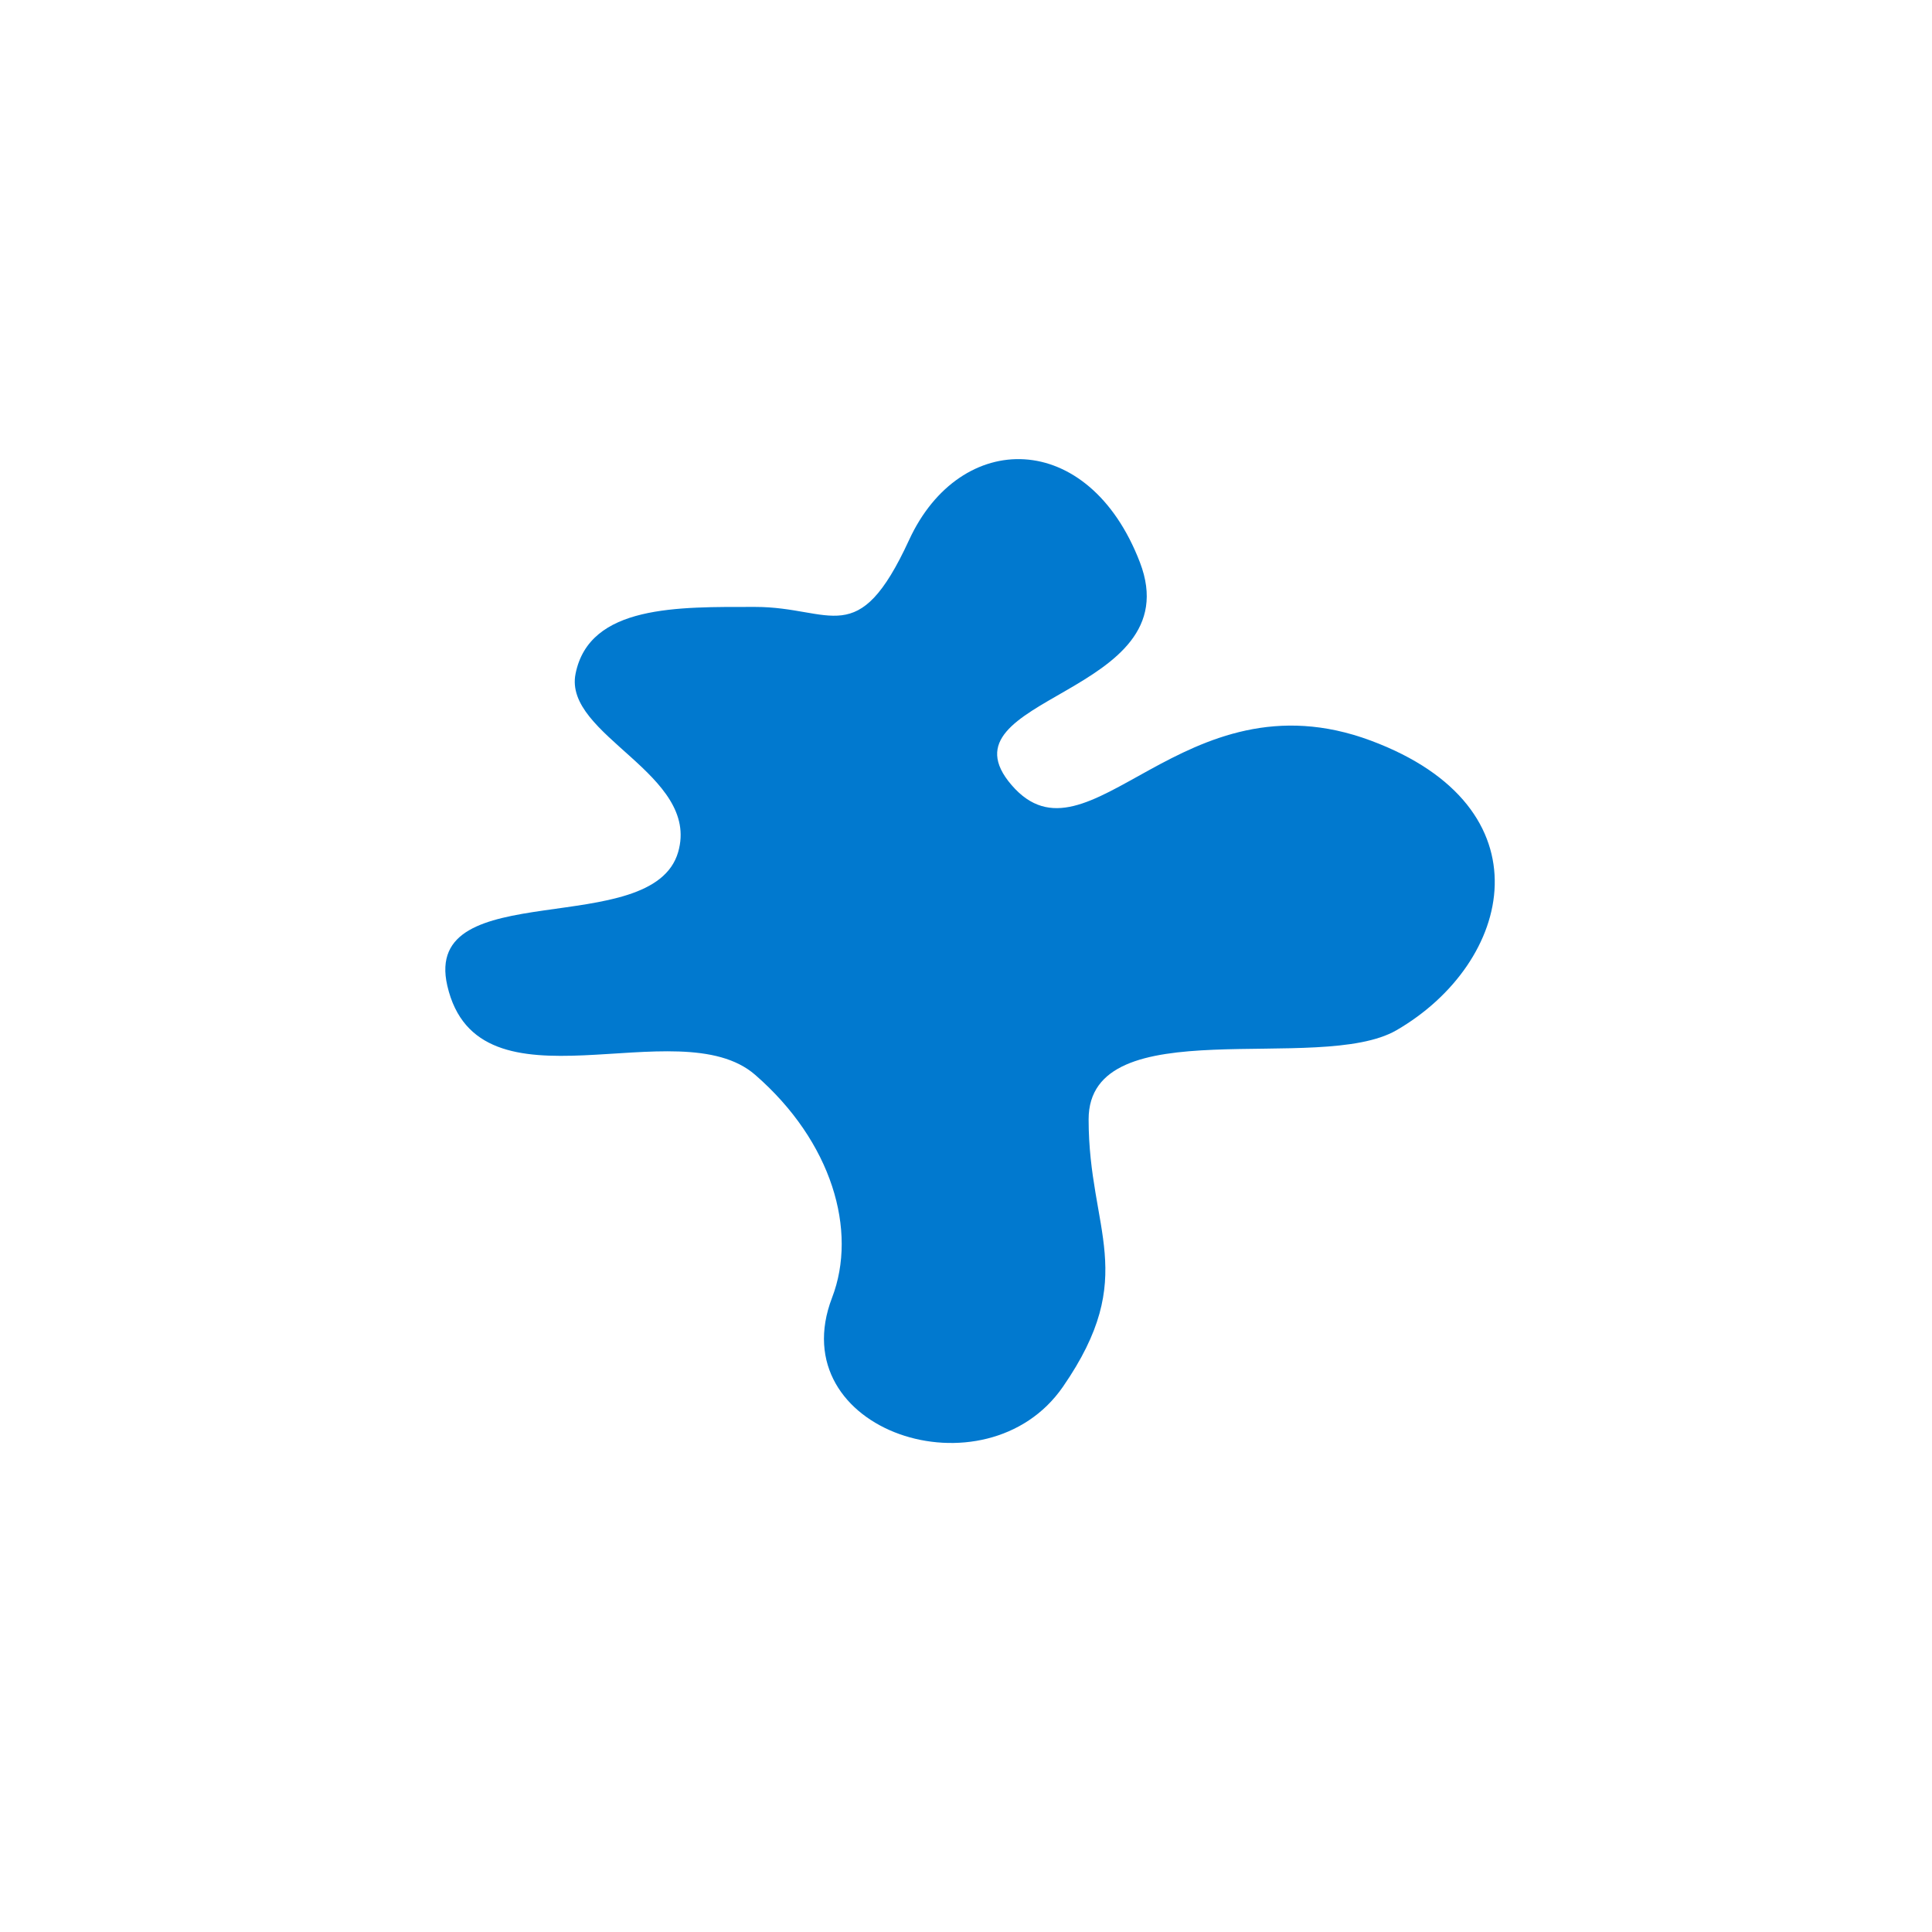
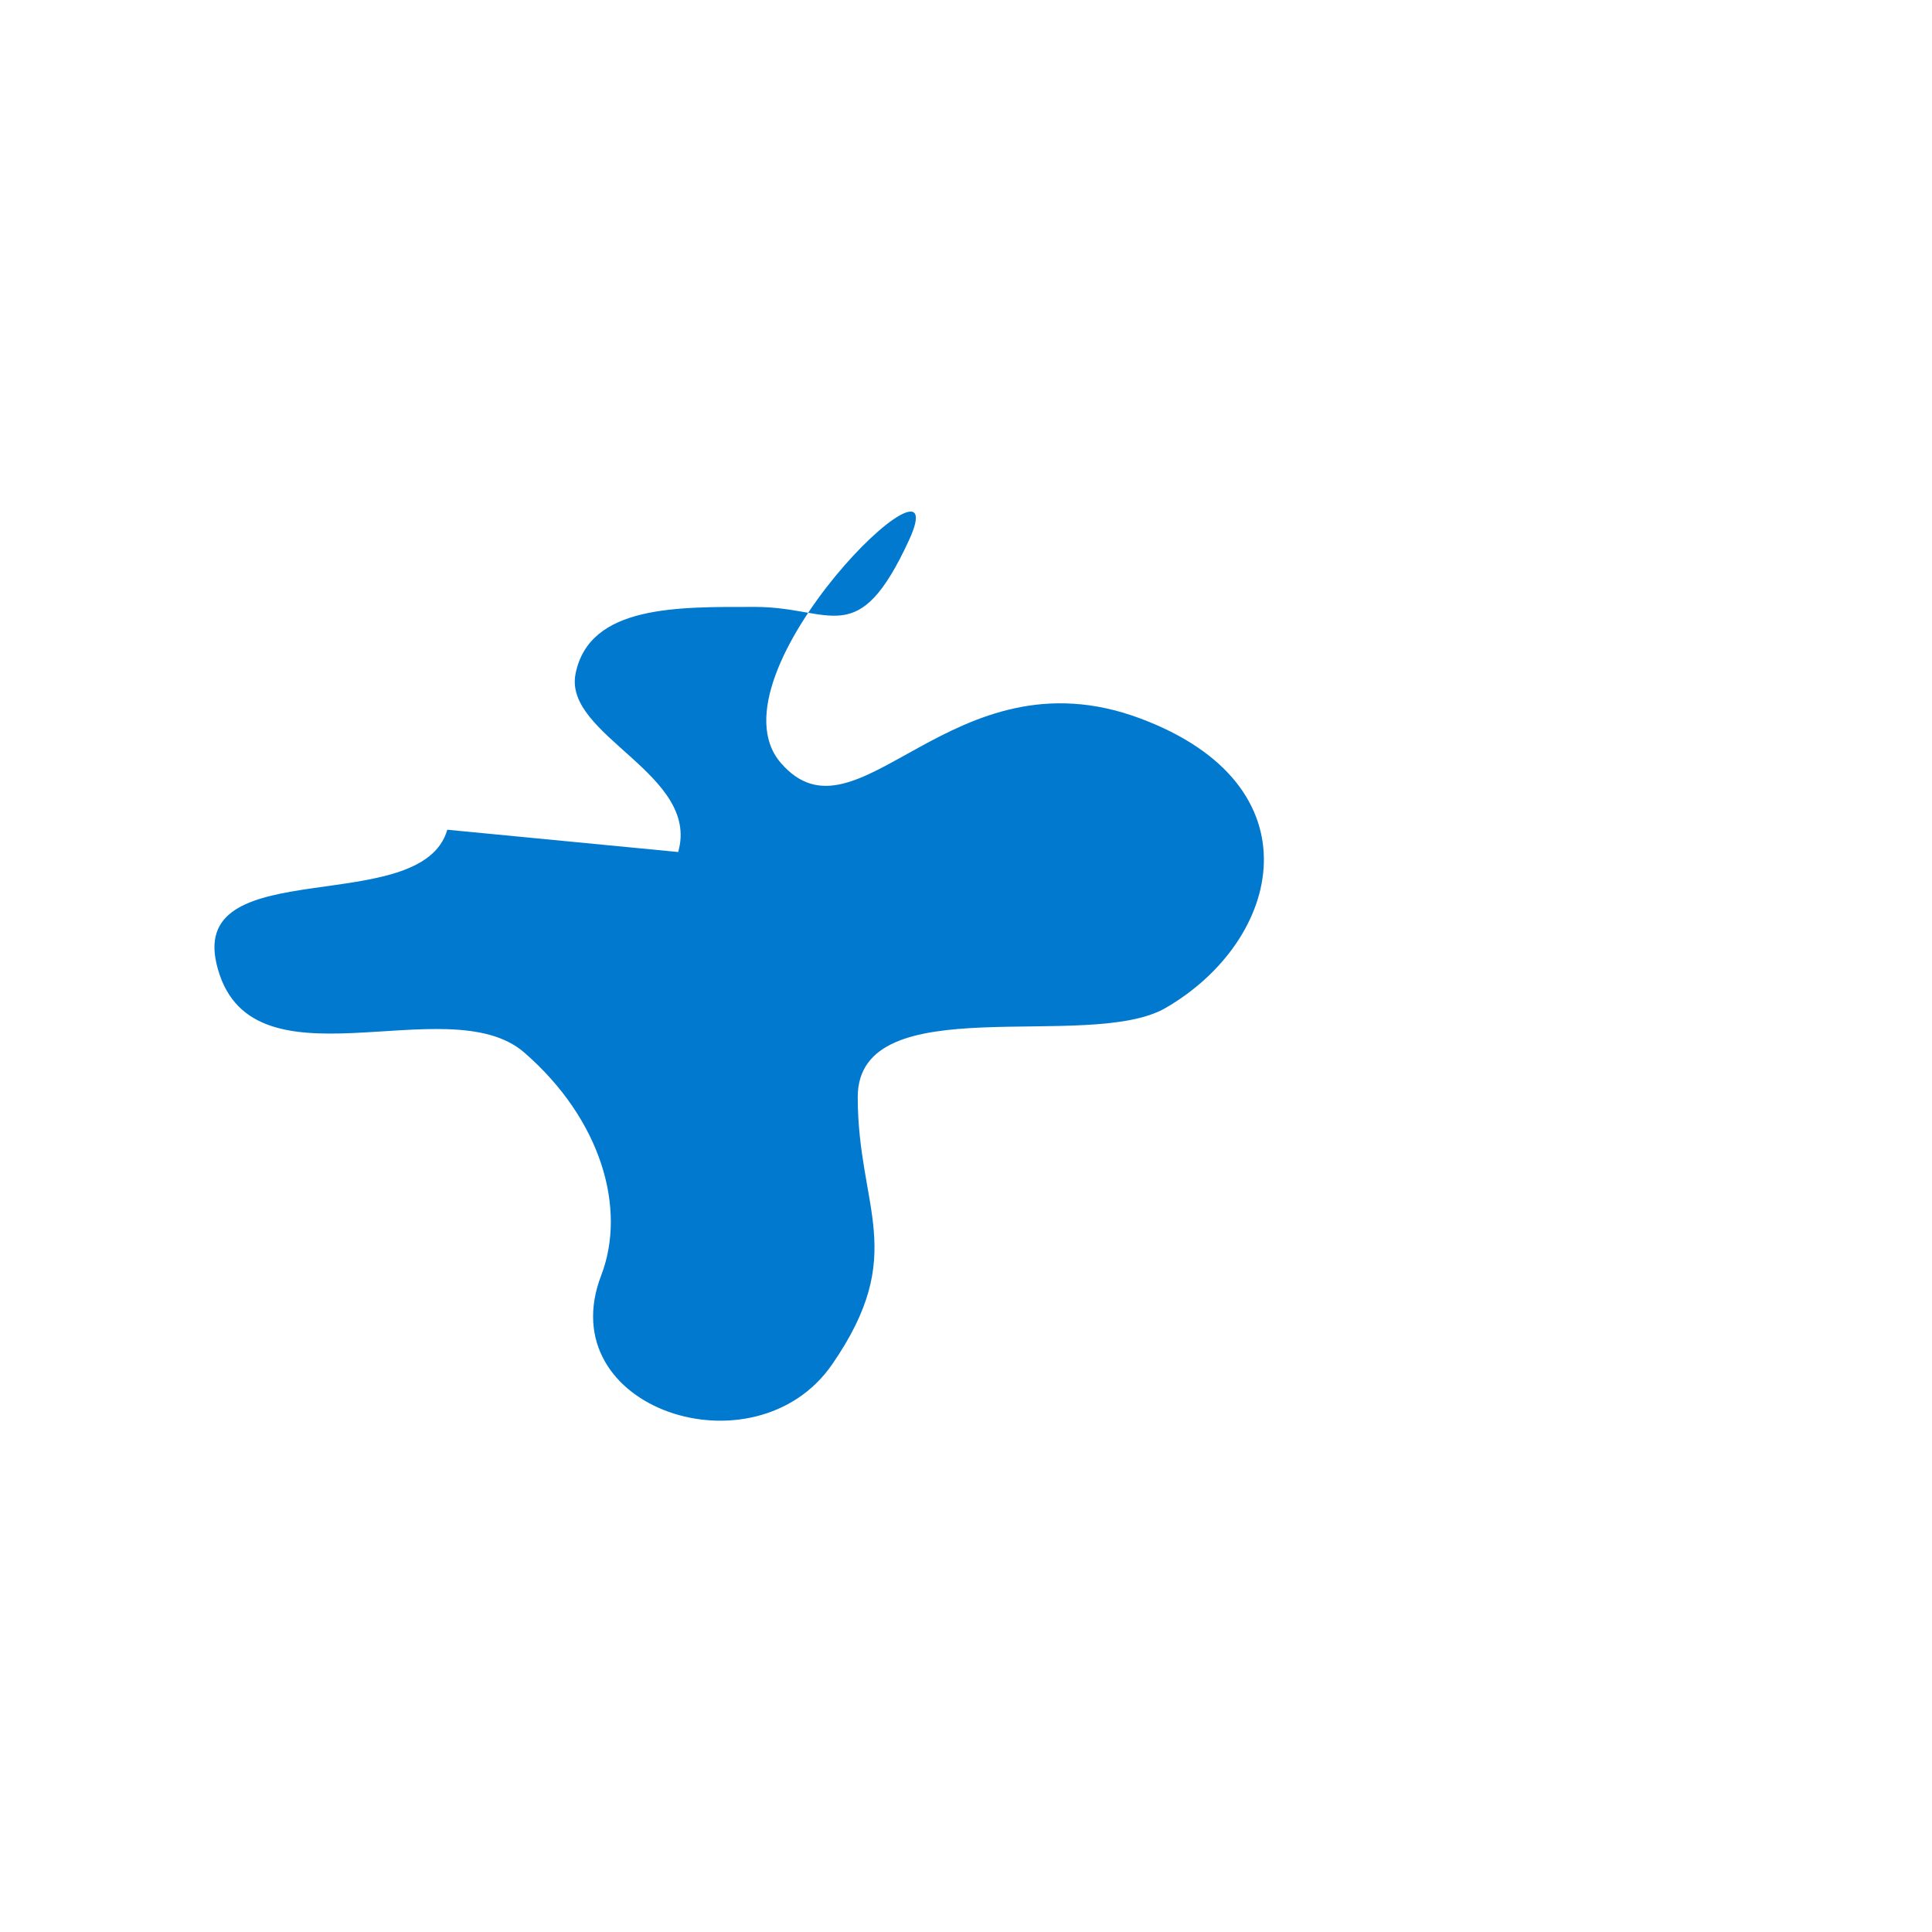
<svg xmlns="http://www.w3.org/2000/svg" fill="none" height="150" viewBox="0 0 150 150" width="150">
-   <path d="m52.653 66.15c1.742-6.051-8.928-9.039-7.967-13.839 1.075-5.366 7.967-5.19 13.942-5.19s7.967 3.46 11.95-5.19c3.983-8.649 13.942-8.649 17.925 1.73s-15.933 10.379-9.958 17.299 13.238-8.911 27.883-3.46c13.942 5.19 11.052 17.242 1.992 22.488-5.975 3.46-23.9-1.73-23.9 6.92 0 8.649 3.983 12.109-1.992 20.758-5.975 8.649-21.908 3.46-17.925-6.92 1.992-5.189-0-12.108-5.975-17.298-5.975-5.189-21.51 3.46-23.9-6.919-1.992-8.649 15.933-3.46 17.925-10.379z" fill="#0179cf" />
+   <path d="m52.653 66.15c1.742-6.051-8.928-9.039-7.967-13.839 1.075-5.366 7.967-5.19 13.942-5.19s7.967 3.46 11.95-5.19s-15.933 10.379-9.958 17.299 13.238-8.911 27.883-3.46c13.942 5.19 11.052 17.242 1.992 22.488-5.975 3.46-23.9-1.73-23.9 6.92 0 8.649 3.983 12.109-1.992 20.758-5.975 8.649-21.908 3.46-17.925-6.92 1.992-5.189-0-12.108-5.975-17.298-5.975-5.189-21.51 3.46-23.9-6.919-1.992-8.649 15.933-3.46 17.925-10.379z" fill="#0179cf" />
</svg>